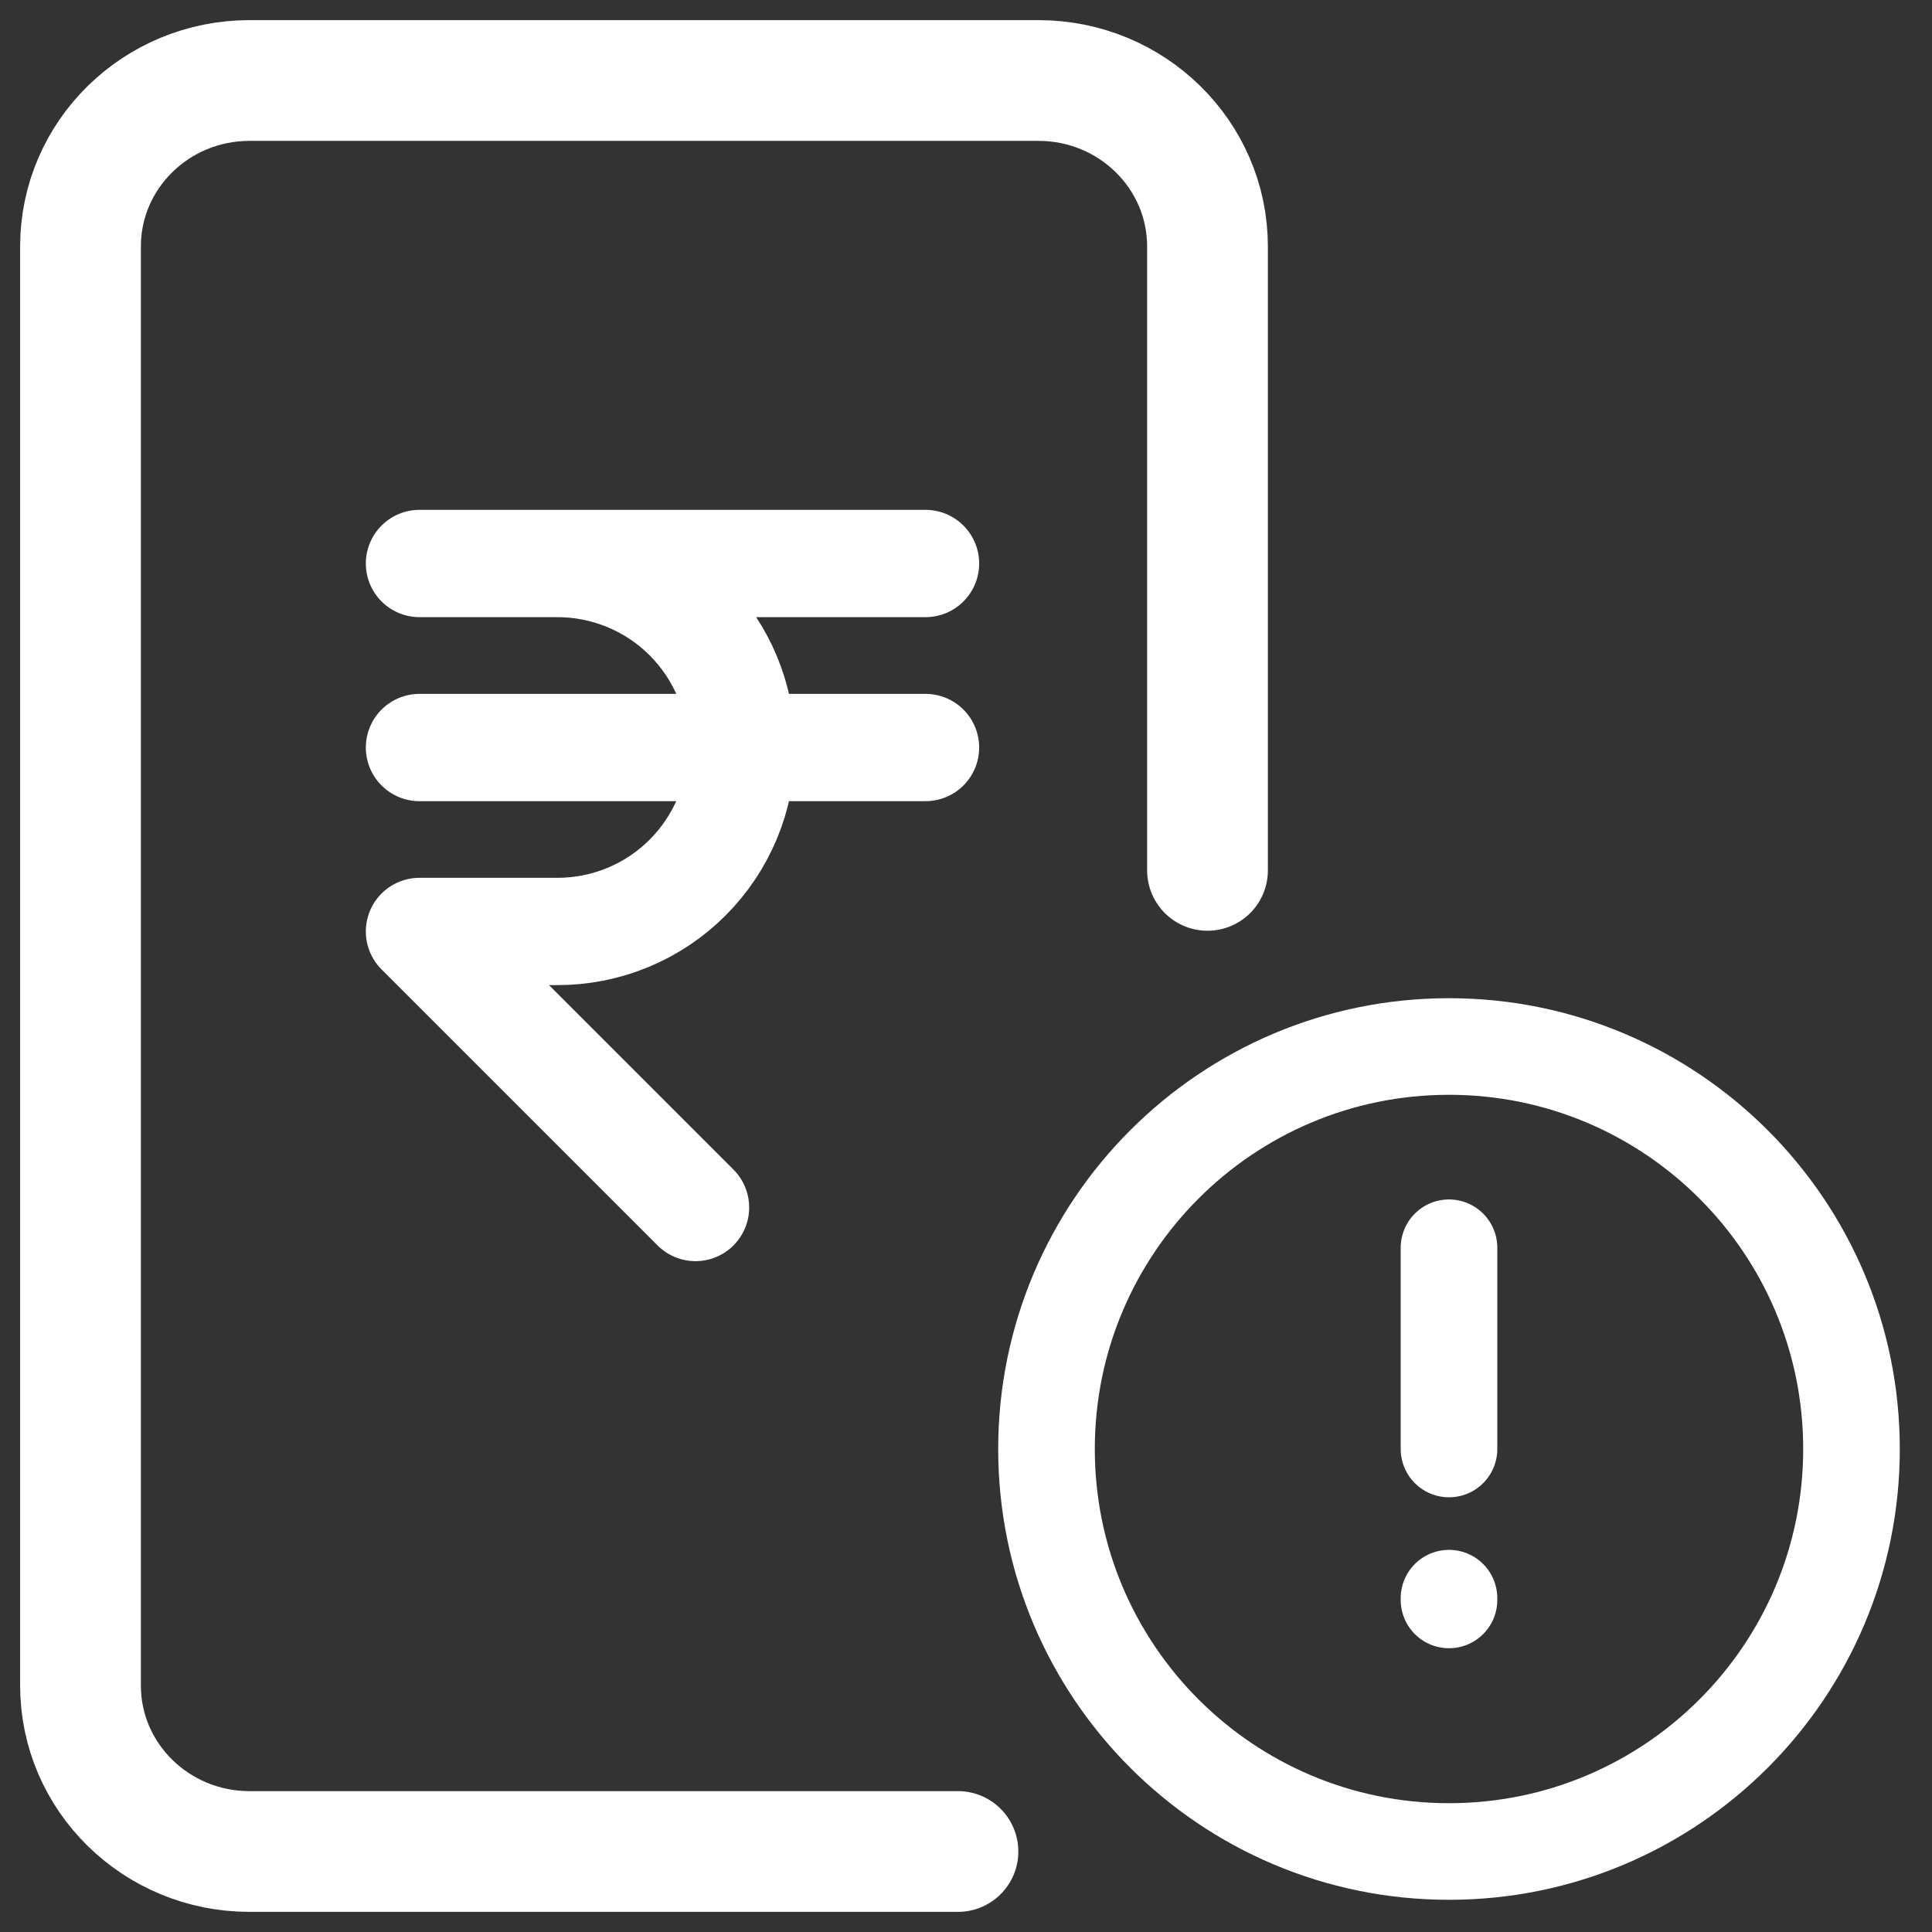
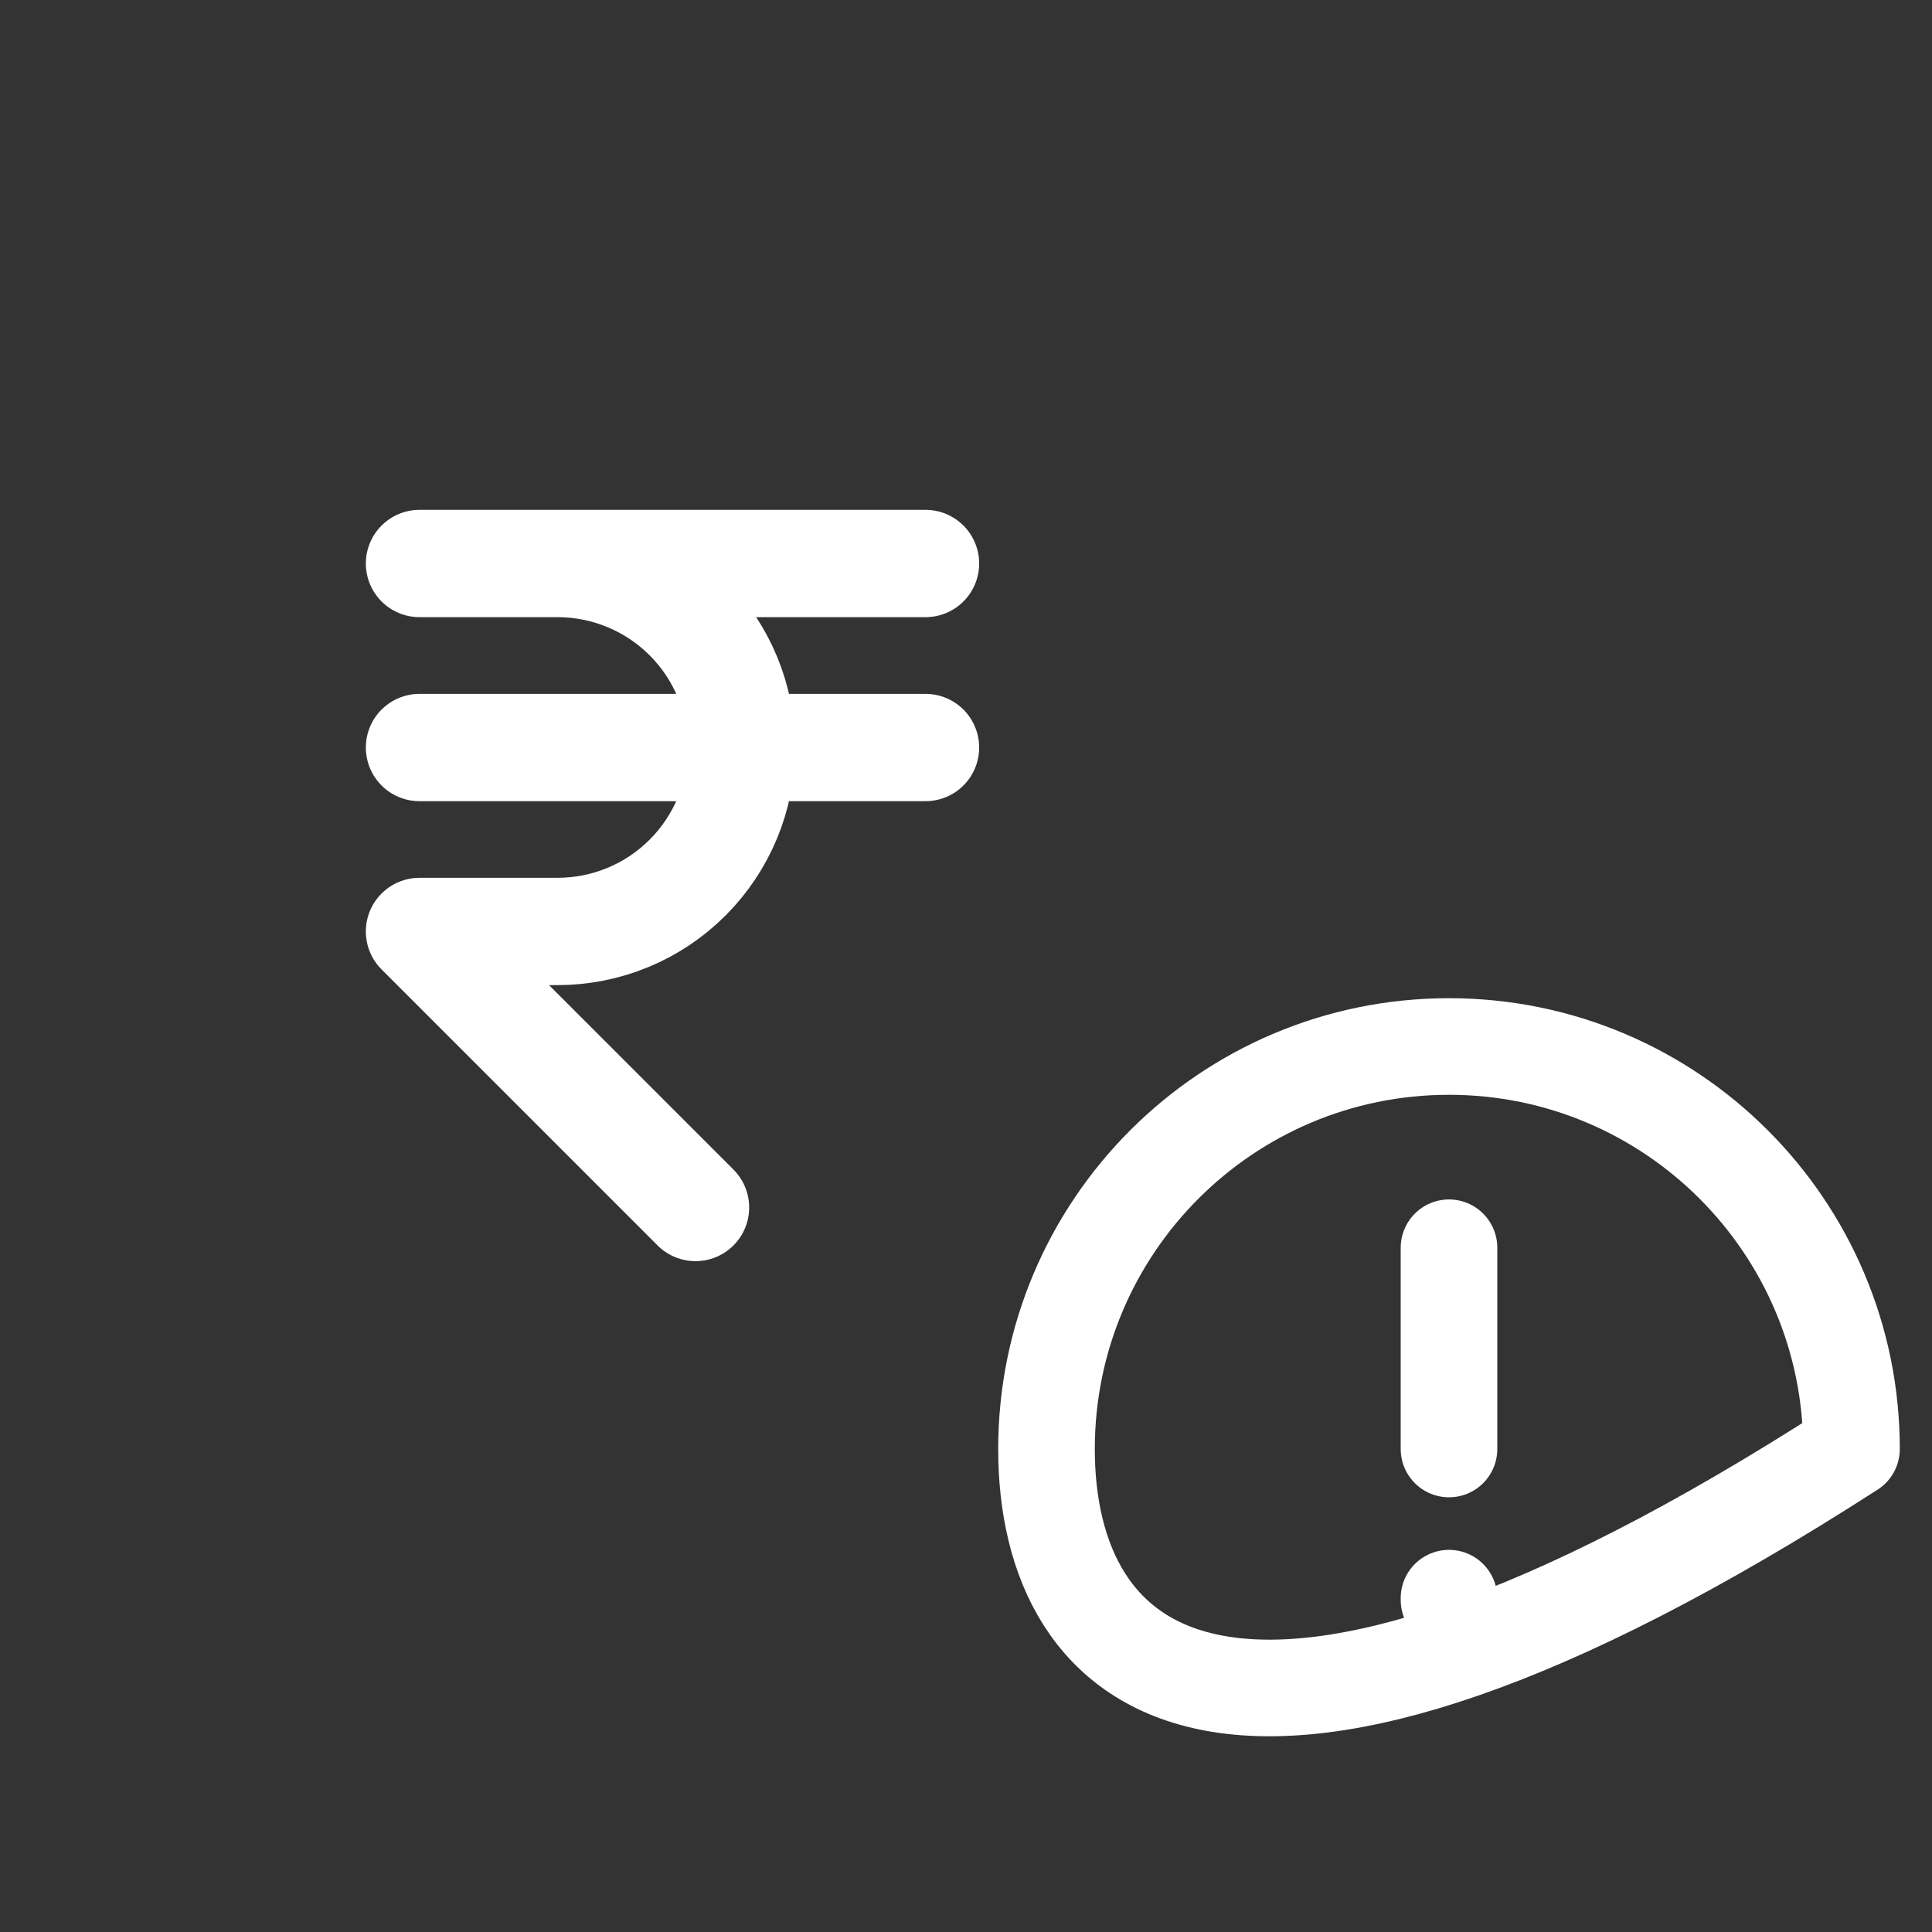
<svg xmlns="http://www.w3.org/2000/svg" width="24" height="24" viewBox="0 0 24 24" fill="none">
  <rect x="0" y="0" width="24" height="24" fill="#333333" stroke="none" />
  <g clip-path="url(#clip0_1722_33770)">
    <path d="M11.497 7H5.211H6.925C7.531 7 8.113 7.241 8.541 7.669C8.97 8.098 9.211 8.68 9.211 9.286C9.211 9.892 8.97 10.473 8.541 10.902C8.113 11.331 7.531 11.571 6.925 11.571H5.211L8.64 15M5.211 9.286H11.497" stroke="white" stroke-width="1.333" stroke-linecap="round" stroke-linejoin="round" />
-     <path d="M11.9 23L3.1 23C1.94 23 1 22.077 1 20.938L1 3.062C1 1.923 1.94 1 3.1 1L12.9 1C14.06 1 15 1.923 15 3.062L15 10.812" stroke="white" stroke-width="1.5" stroke-linecap="round" stroke-linejoin="round" />
-     <path d="M18 18V15.5M18 19.853V19.875M23 18C23 20.761 20.761 23 18 23C15.239 23 13 20.761 13 18C13 15.239 15.239 13 18 13C20.761 13 23 15.239 23 18Z" stroke="white" stroke-width="1.2" stroke-linecap="round" stroke-linejoin="round" />
+     <path d="M18 18V15.5M18 19.853V19.875M23 18C15.239 23 13 20.761 13 18C13 15.239 15.239 13 18 13C20.761 13 23 15.239 23 18Z" stroke="white" stroke-width="1.2" stroke-linecap="round" stroke-linejoin="round" />
  </g>
  <defs>
    <clipPath id="clip0_1722_33770">
      <rect width="24" height="24" fill="white" />
    </clipPath>
  </defs>
</svg>